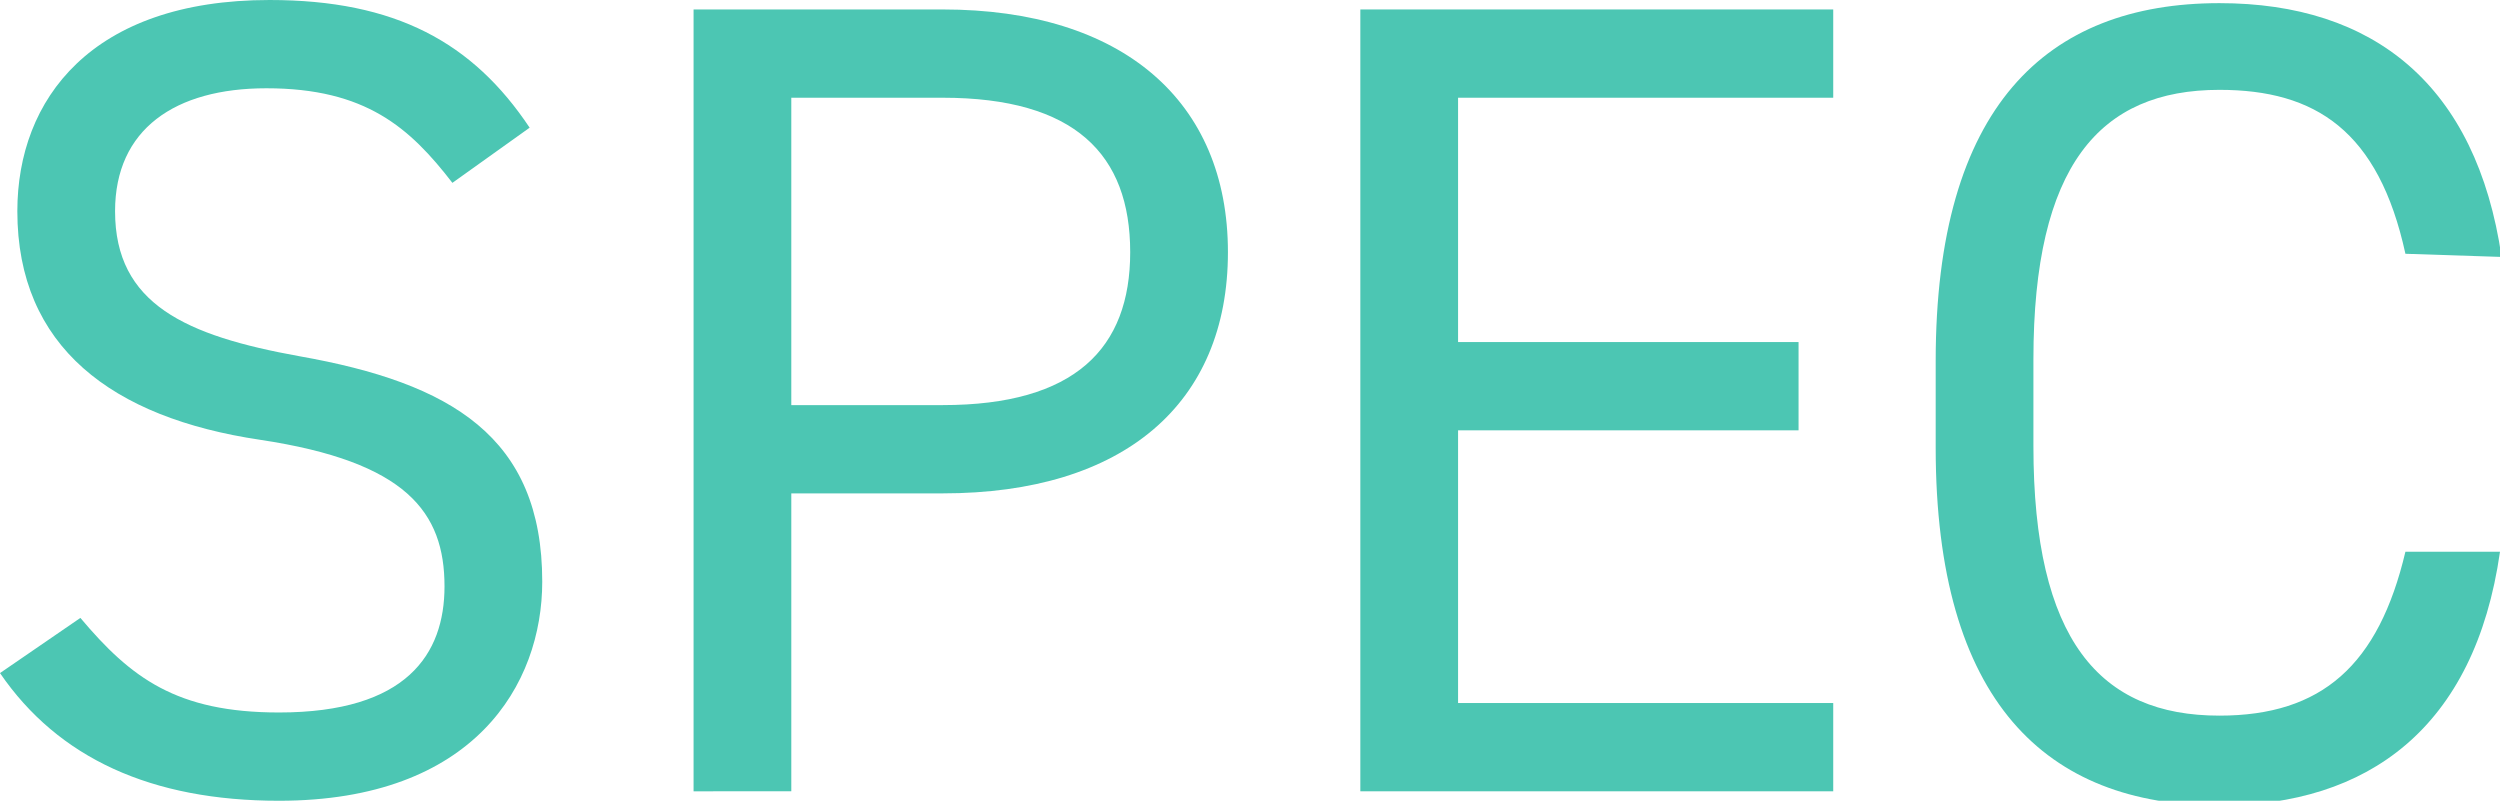
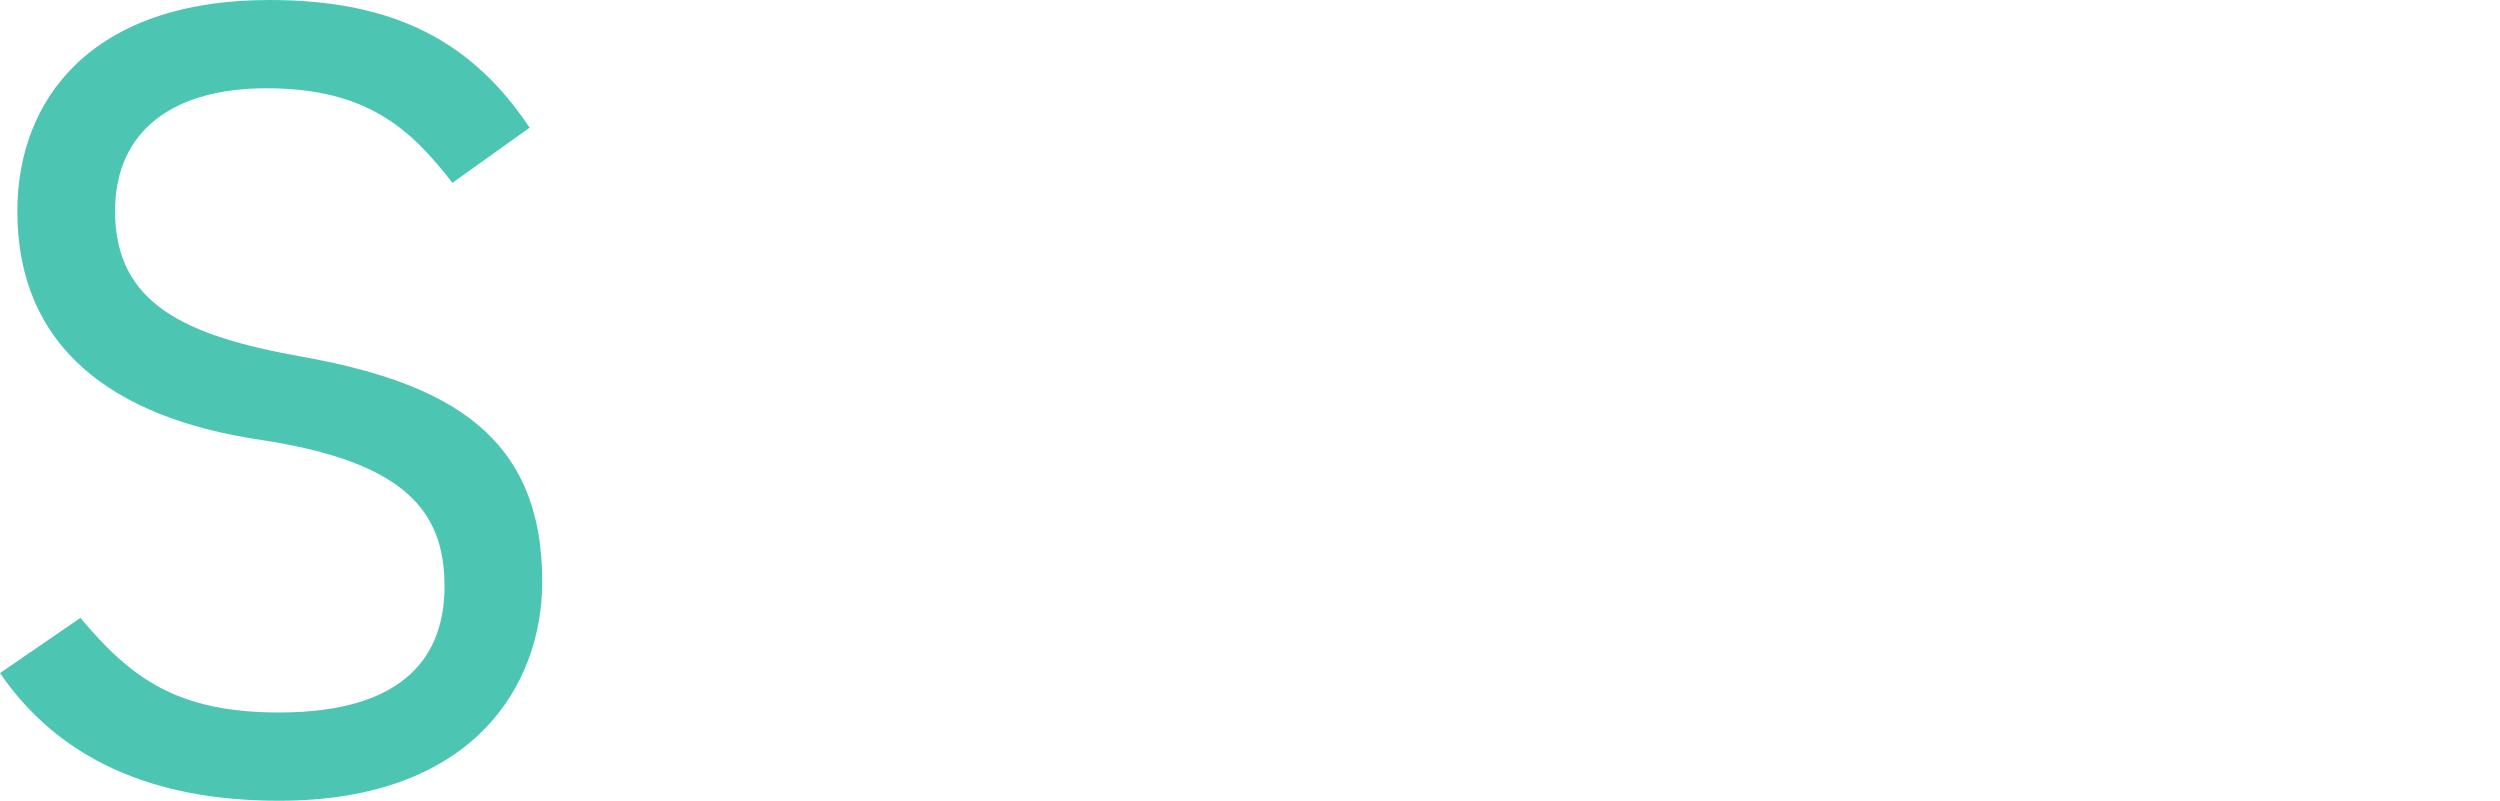
<svg xmlns="http://www.w3.org/2000/svg" version="1.1" id="レイヤー_1" x="0px" y="0px" viewBox="0 0 158.6 50.8" style="enable-background:new 0 0 158.6 50.8;" xml:space="preserve">
  <style type="text/css">
	.st0{fill:#4CC6B3;}
</style>
  <g>
    <path class="st0" d="M28.7,11.6c-2.7-3.5-5.5-6-11.8-6c-5.8,0-9.6,2.6-9.6,7.8c0,5.9,4.5,7.9,11.7,9.2c9.6,1.7,15.4,5.1,15.4,14.3   c0,6.5-4.3,13.9-16.7,13.9c-8.1,0-14-2.7-17.7-8.1l5.1-3.5c3.2,3.8,6.1,6,12.6,6c8.1,0,10.5-3.7,10.5-8c0-4.7-2.4-7.9-11.7-9.3   C7.1,26.5,1.1,22,1.1,13.4C1.1,6.3,5.8,0,17.1,0c8,0,12.9,2.7,16.5,8.1L28.7,11.6z" />
-     <path class="st0" d="M50.2,31.3v18.9H44V0.6h15.8c11.4,0,18.1,5.8,18.1,15.4s-6.6,15.3-18.1,15.3H50.2L50.2,31.3z M59.8,25.7   c8.4,0,11.9-3.6,11.9-9.7c0-6.2-3.5-9.8-11.9-9.8h-9.6v19.5H59.8z" />
-     <path class="st0" d="M116.3,0.6v5.6H92.5v15.5h21.6v5.6H92.5v17.3h23.8v5.6h-30V0.6H116.3z" />
-     <path class="st0" d="M152.6,16.1c-1.7-7.8-5.7-10.4-11.8-10.4c-7.6,0-11.8,4.8-11.8,17.1v5.5c0,12.3,4.2,17.1,11.8,17.1   c6.5,0,10.1-3.2,11.8-10.4h6c-1.6,11.2-8.4,16.1-17.8,16.1c-11,0-18-6.6-18-22.7v-5.5c0-16.1,7-22.7,18-22.7   c9.8,0,16.3,5.2,17.9,16.1L152.6,16.1L152.6,16.1z" />
  </g>
</svg>